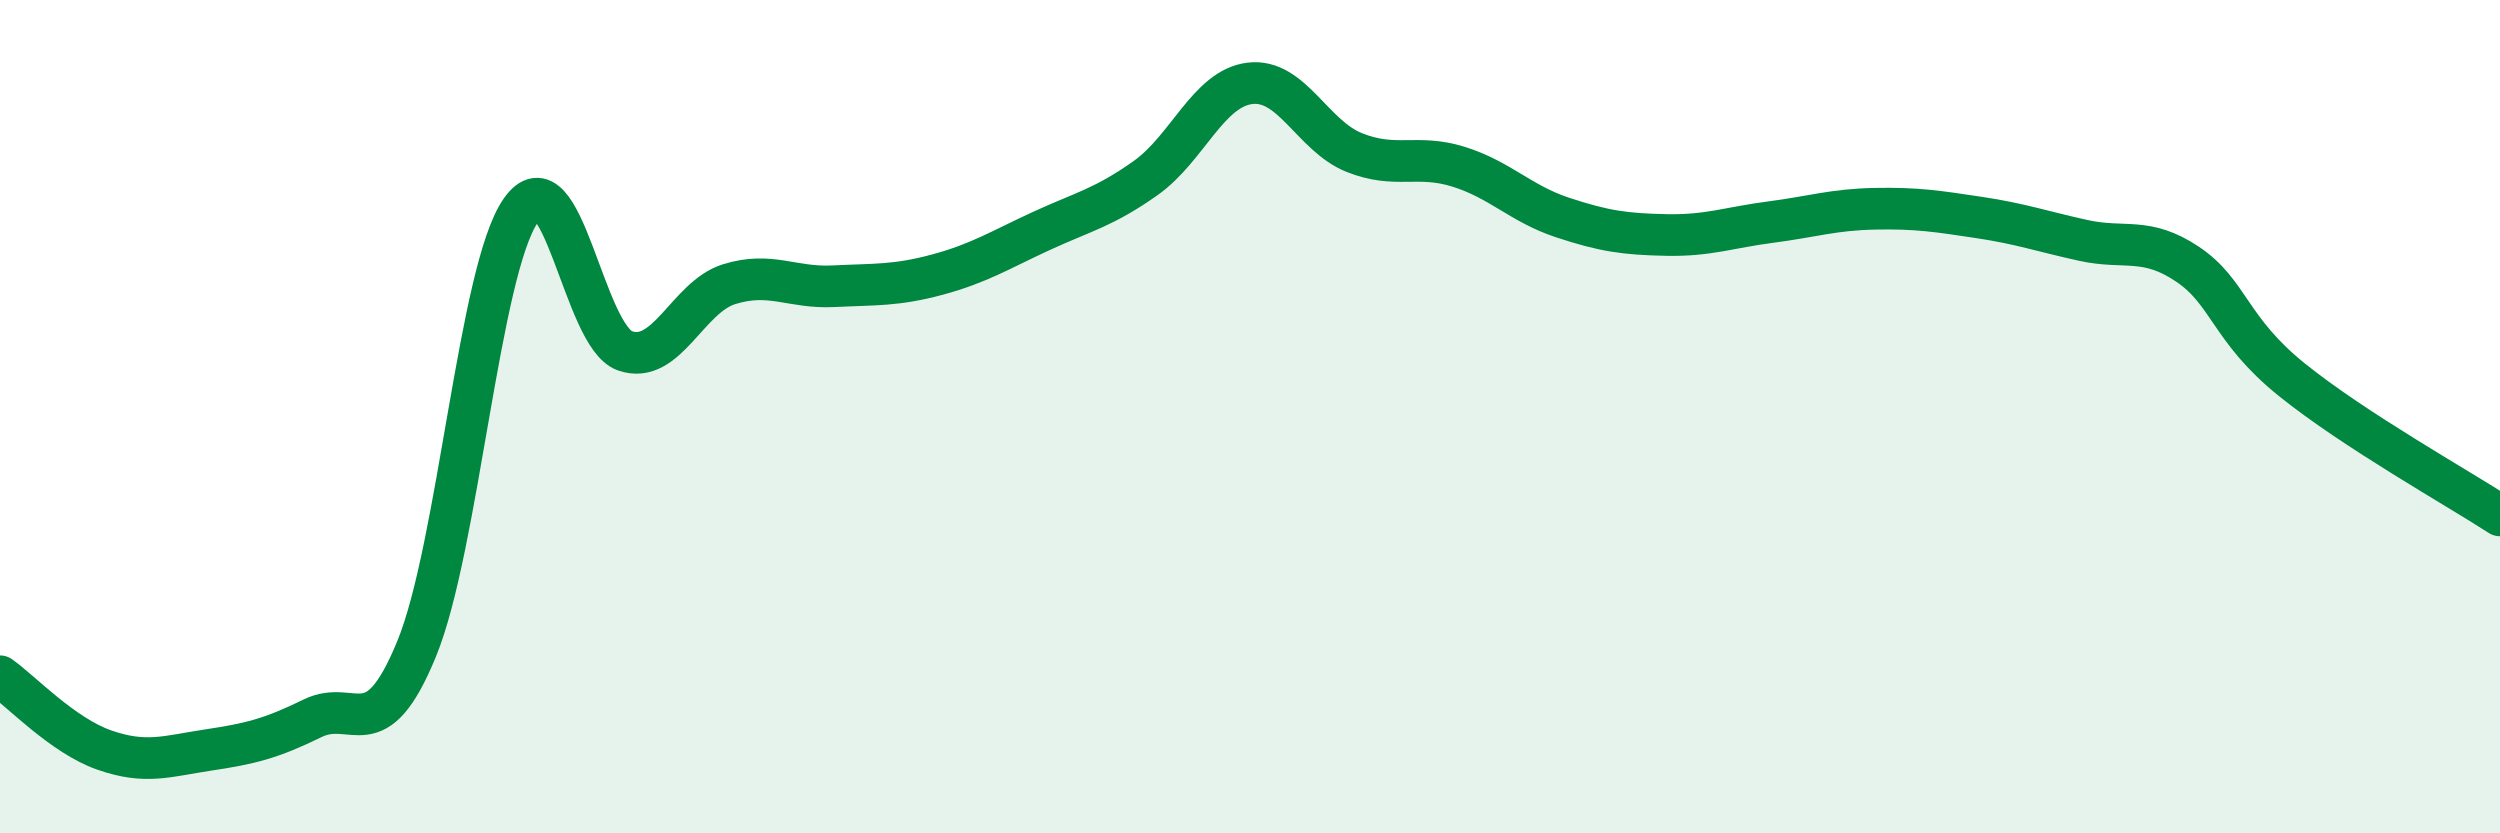
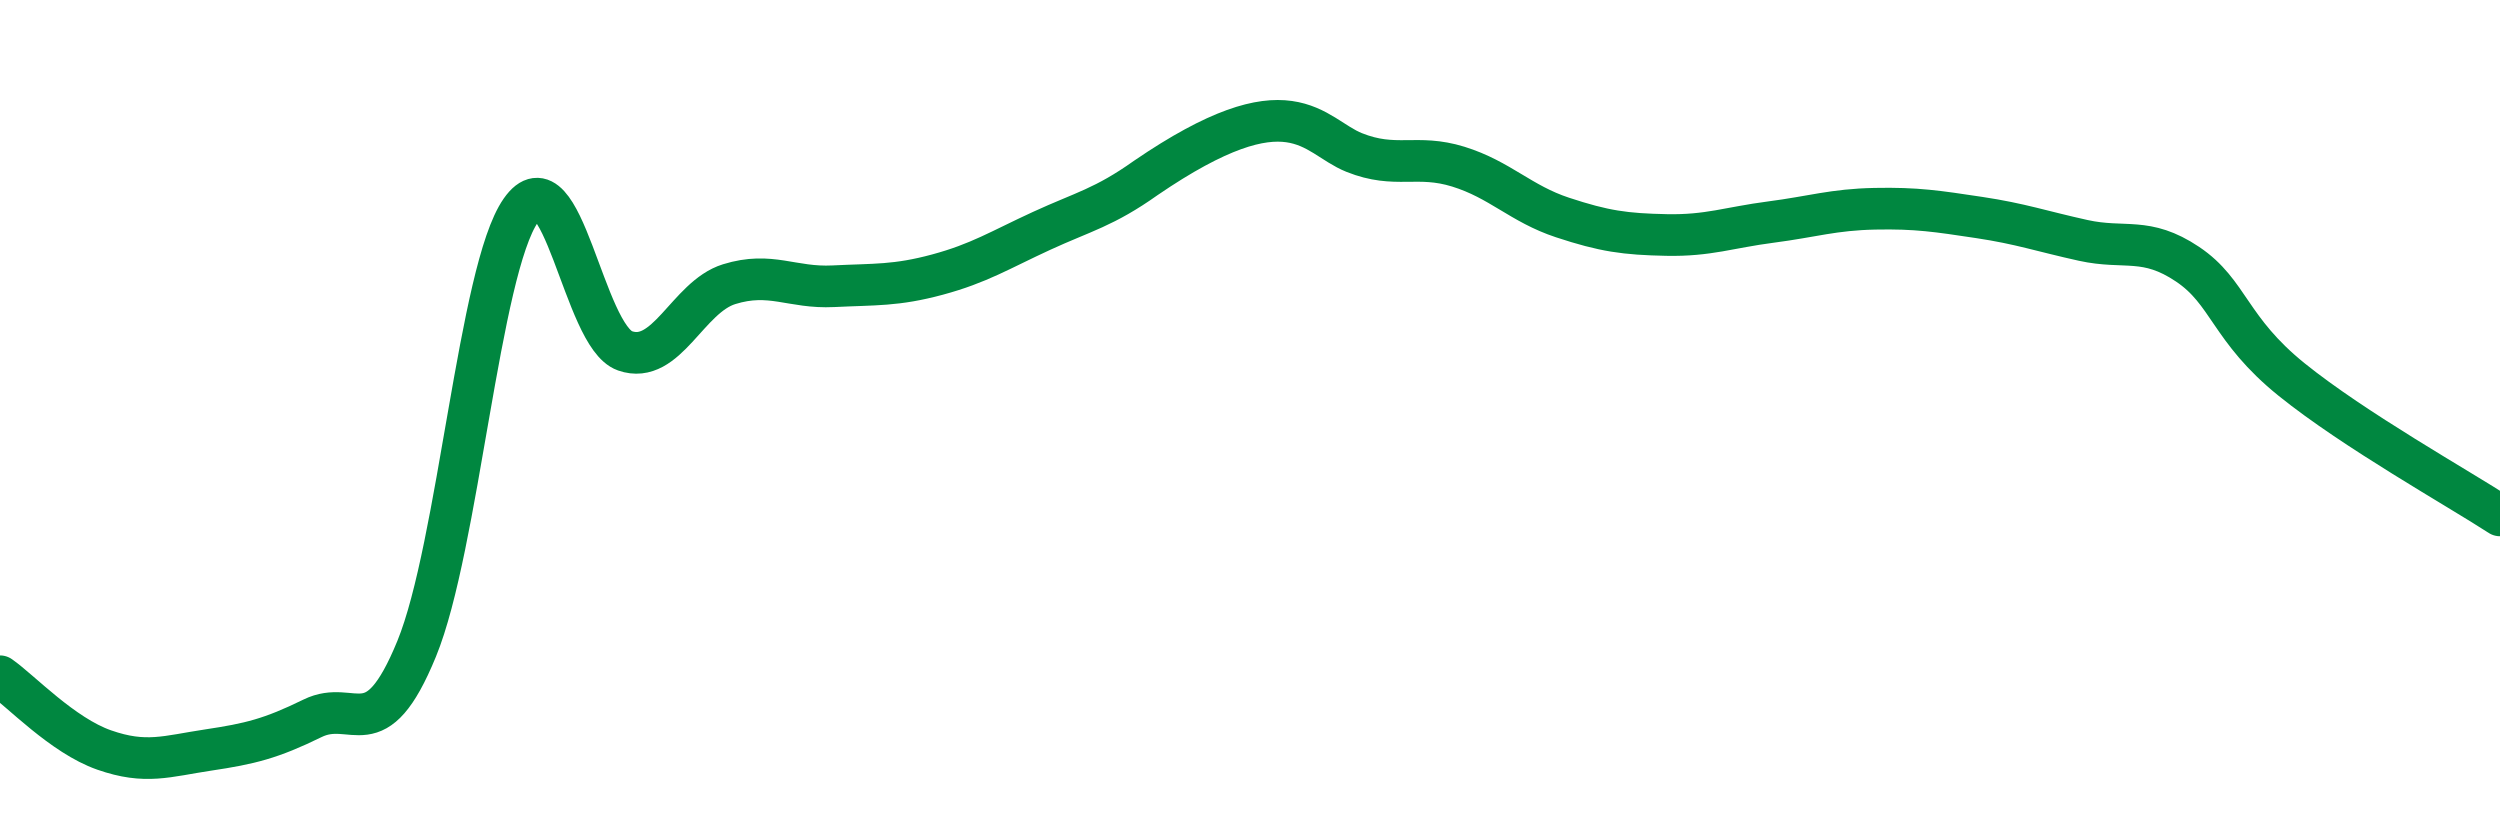
<svg xmlns="http://www.w3.org/2000/svg" width="60" height="20" viewBox="0 0 60 20">
-   <path d="M 0,16.23 C 0.5,16.58 1.5,17.65 2.5,18 C 3.5,18.35 4,18.15 5,18 C 6,17.85 6.5,17.73 7.5,17.24 C 8.5,16.75 9,18.01 10,15.57 C 11,13.13 11.5,6.48 12.5,5.05 C 13.5,3.62 14,8.07 15,8.42 C 16,8.77 16.5,7.13 17.5,6.82 C 18.5,6.51 19,6.92 20,6.87 C 21,6.82 21.5,6.86 22.5,6.59 C 23.5,6.32 24,6 25,5.54 C 26,5.08 26.5,4.98 27.5,4.27 C 28.5,3.56 29,2.12 30,2 C 31,1.88 31.5,3.26 32.5,3.66 C 33.5,4.06 34,3.69 35,4 C 36,4.31 36.5,4.89 37.5,5.22 C 38.5,5.55 39,5.62 40,5.64 C 41,5.66 41.5,5.46 42.5,5.33 C 43.5,5.2 44,5.03 45,5.01 C 46,4.99 46.5,5.07 47.5,5.22 C 48.5,5.37 49,5.55 50,5.77 C 51,5.99 51.5,5.67 52.5,6.34 C 53.5,7.01 53.5,7.9 55,9.11 C 56.5,10.32 59,11.72 60,12.37L60 20L0 20Z" fill="#008740" opacity="0.1" stroke-linecap="round" stroke-linejoin="round" />
-   <path d="M 0,16.23 C 0.5,16.58 1.5,17.65 2.5,18 C 3.5,18.35 4,18.15 5,18 C 6,17.85 6.5,17.73 7.5,17.24 C 8.5,16.75 9,18.01 10,15.57 C 11,13.13 11.5,6.48 12.5,5.05 C 13.5,3.62 14,8.07 15,8.42 C 16,8.77 16.5,7.13 17.5,6.82 C 18.5,6.51 19,6.92 20,6.87 C 21,6.82 21.5,6.86 22.5,6.59 C 23.5,6.32 24,6 25,5.54 C 26,5.08 26.5,4.98 27.5,4.27 C 28.5,3.56 29,2.12 30,2 C 31,1.88 31.5,3.26 32.5,3.66 C 33.5,4.06 34,3.69 35,4 C 36,4.31 36.5,4.89 37.5,5.22 C 38.5,5.55 39,5.62 40,5.64 C 41,5.66 41.5,5.46 42.5,5.33 C 43.5,5.2 44,5.03 45,5.01 C 46,4.99 46.5,5.07 47.5,5.22 C 48.5,5.37 49,5.55 50,5.77 C 51,5.99 51.5,5.67 52.5,6.34 C 53.5,7.01 53.5,7.9 55,9.11 C 56.5,10.32 59,11.72 60,12.37" stroke="#008740" stroke-width="1" fill="none" stroke-linecap="round" stroke-linejoin="round" />
+   <path d="M 0,16.23 C 0.5,16.58 1.5,17.65 2.5,18 C 3.5,18.35 4,18.15 5,18 C 6,17.85 6.5,17.73 7.5,17.24 C 8.5,16.75 9,18.01 10,15.57 C 11,13.13 11.5,6.48 12.5,5.05 C 13.5,3.62 14,8.07 15,8.42 C 16,8.77 16.5,7.13 17.5,6.82 C 18.5,6.51 19,6.92 20,6.87 C 21,6.82 21.5,6.86 22.5,6.59 C 23.5,6.32 24,6 25,5.54 C 26,5.08 26.5,4.98 27.5,4.27 C 31,1.88 31.5,3.26 32.5,3.66 C 33.5,4.06 34,3.69 35,4 C 36,4.31 36.5,4.89 37.5,5.22 C 38.5,5.55 39,5.62 40,5.64 C 41,5.66 41.5,5.46 42.5,5.33 C 43.5,5.2 44,5.03 45,5.01 C 46,4.99 46.5,5.07 47.5,5.22 C 48.5,5.37 49,5.55 50,5.77 C 51,5.99 51.5,5.67 52.5,6.34 C 53.5,7.01 53.5,7.9 55,9.11 C 56.5,10.32 59,11.72 60,12.37" stroke="#008740" stroke-width="1" fill="none" stroke-linecap="round" stroke-linejoin="round" />
</svg>